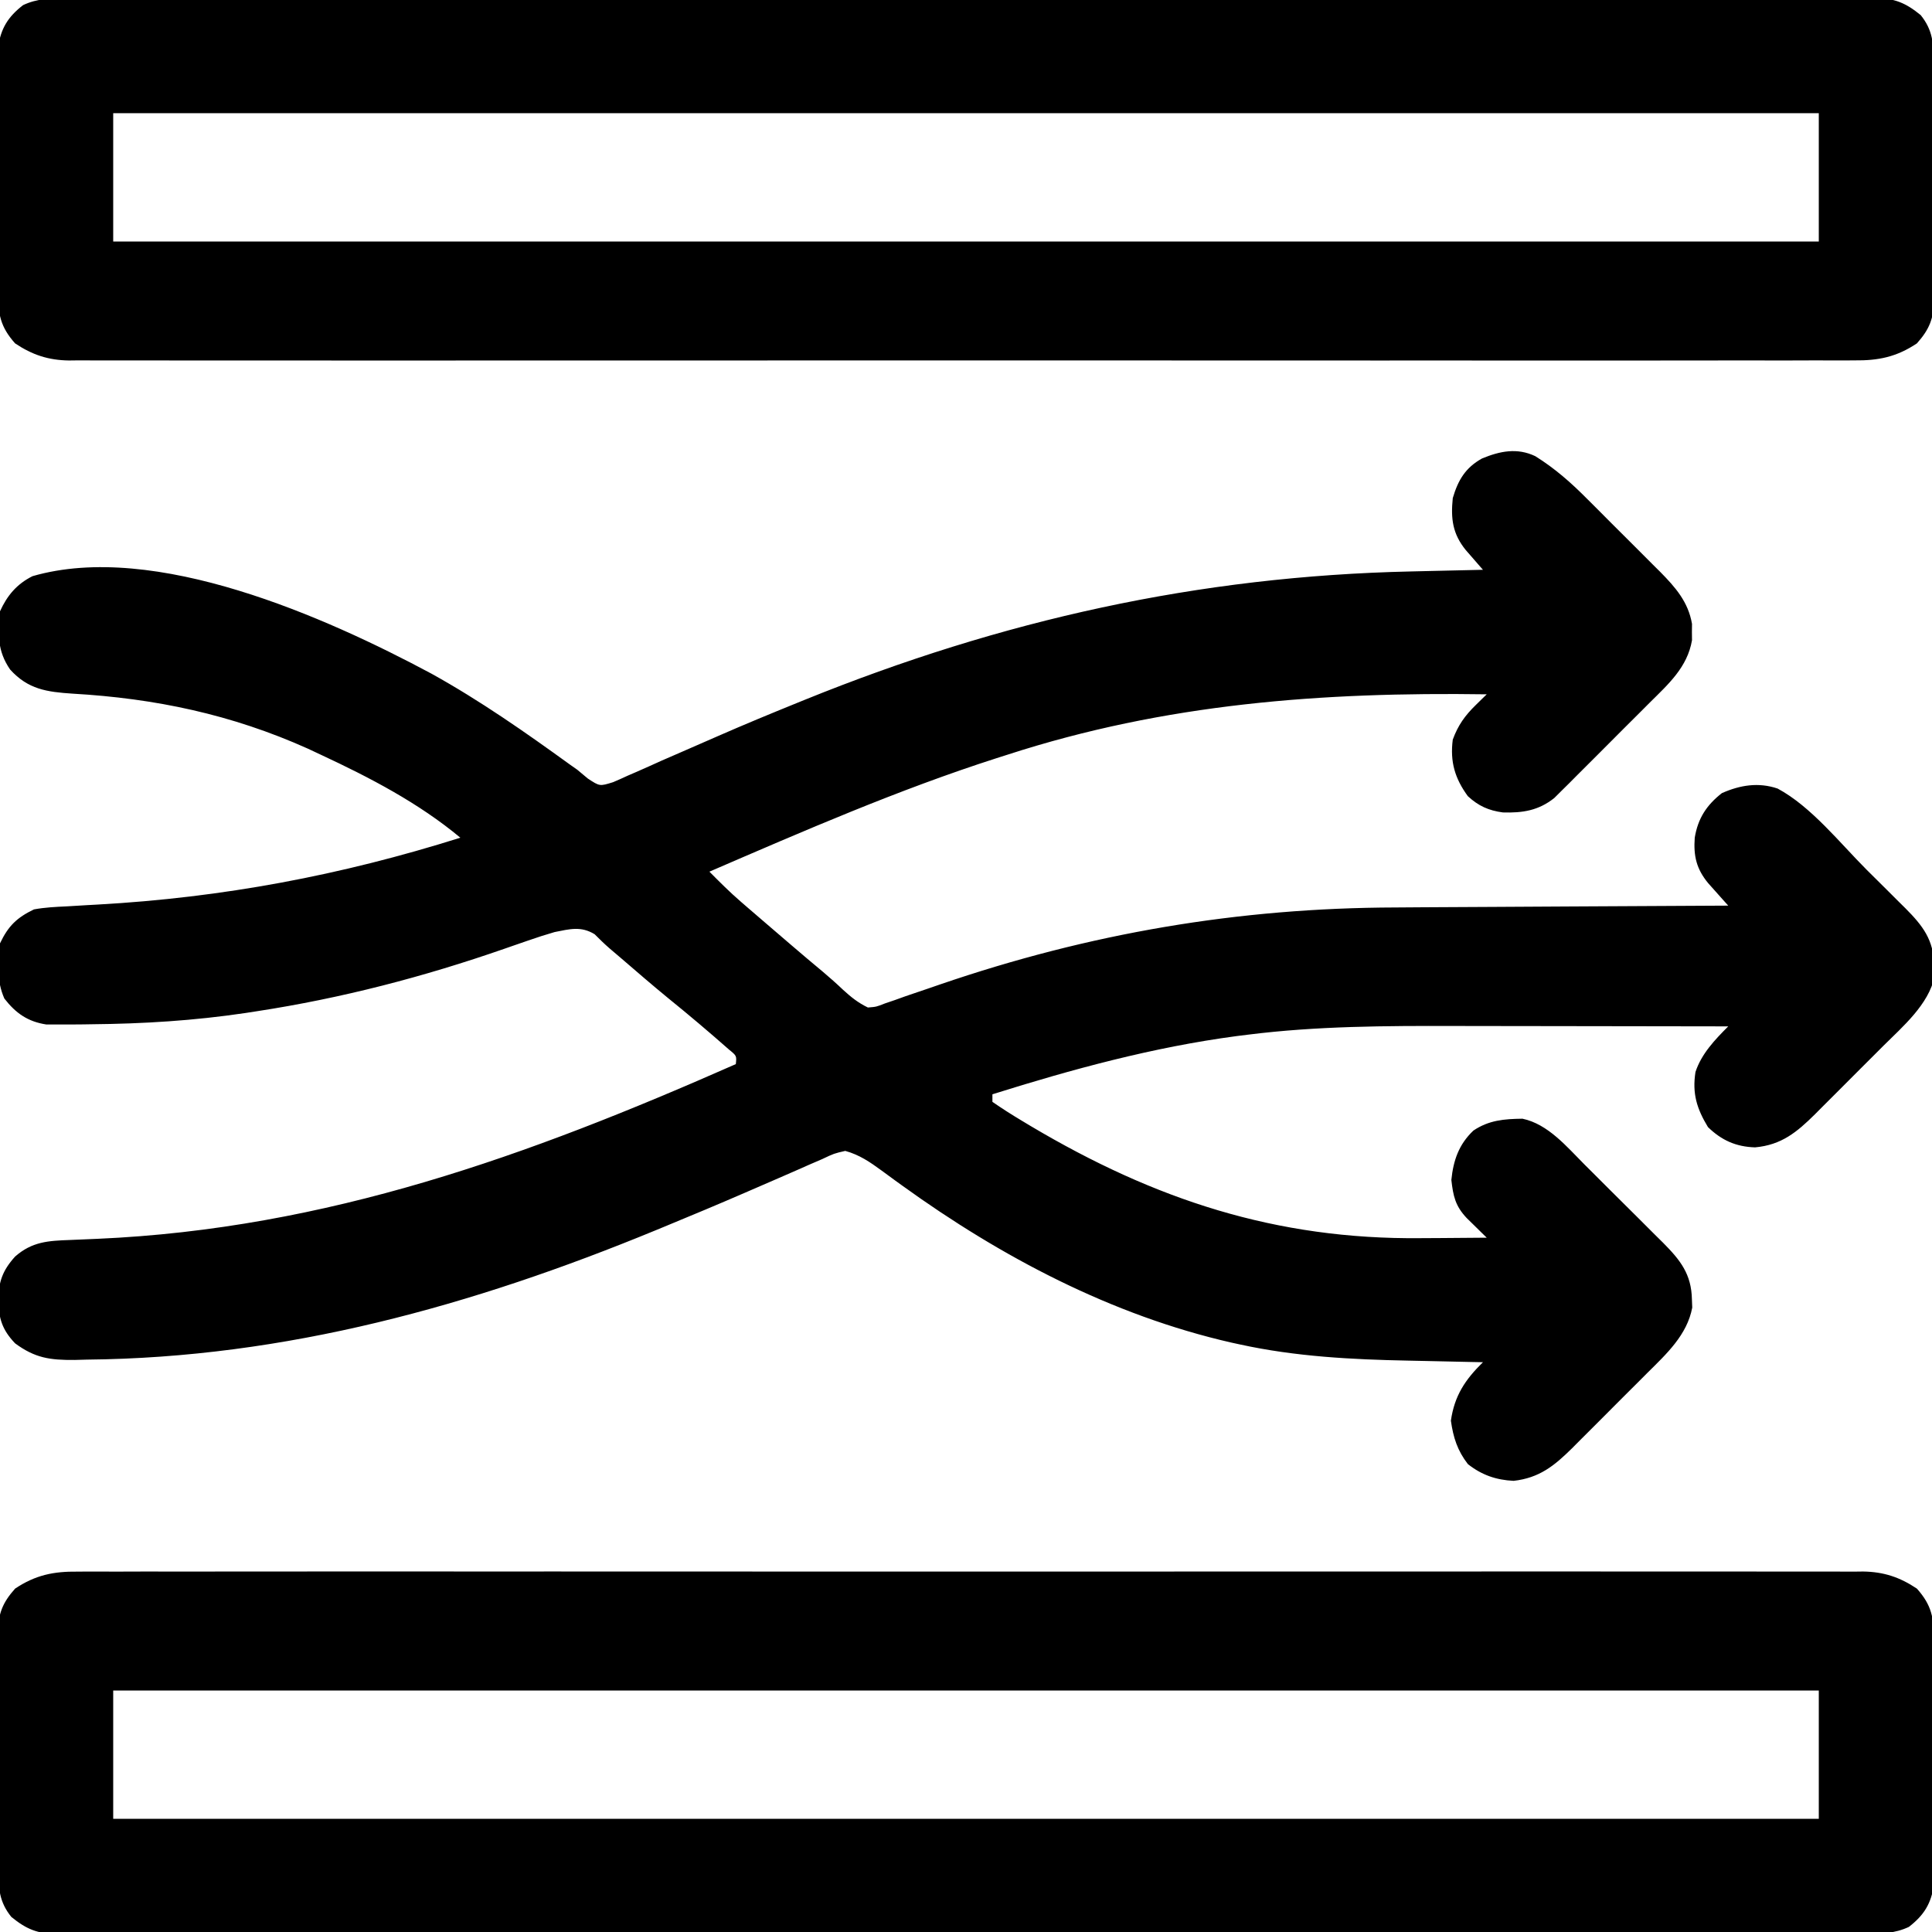
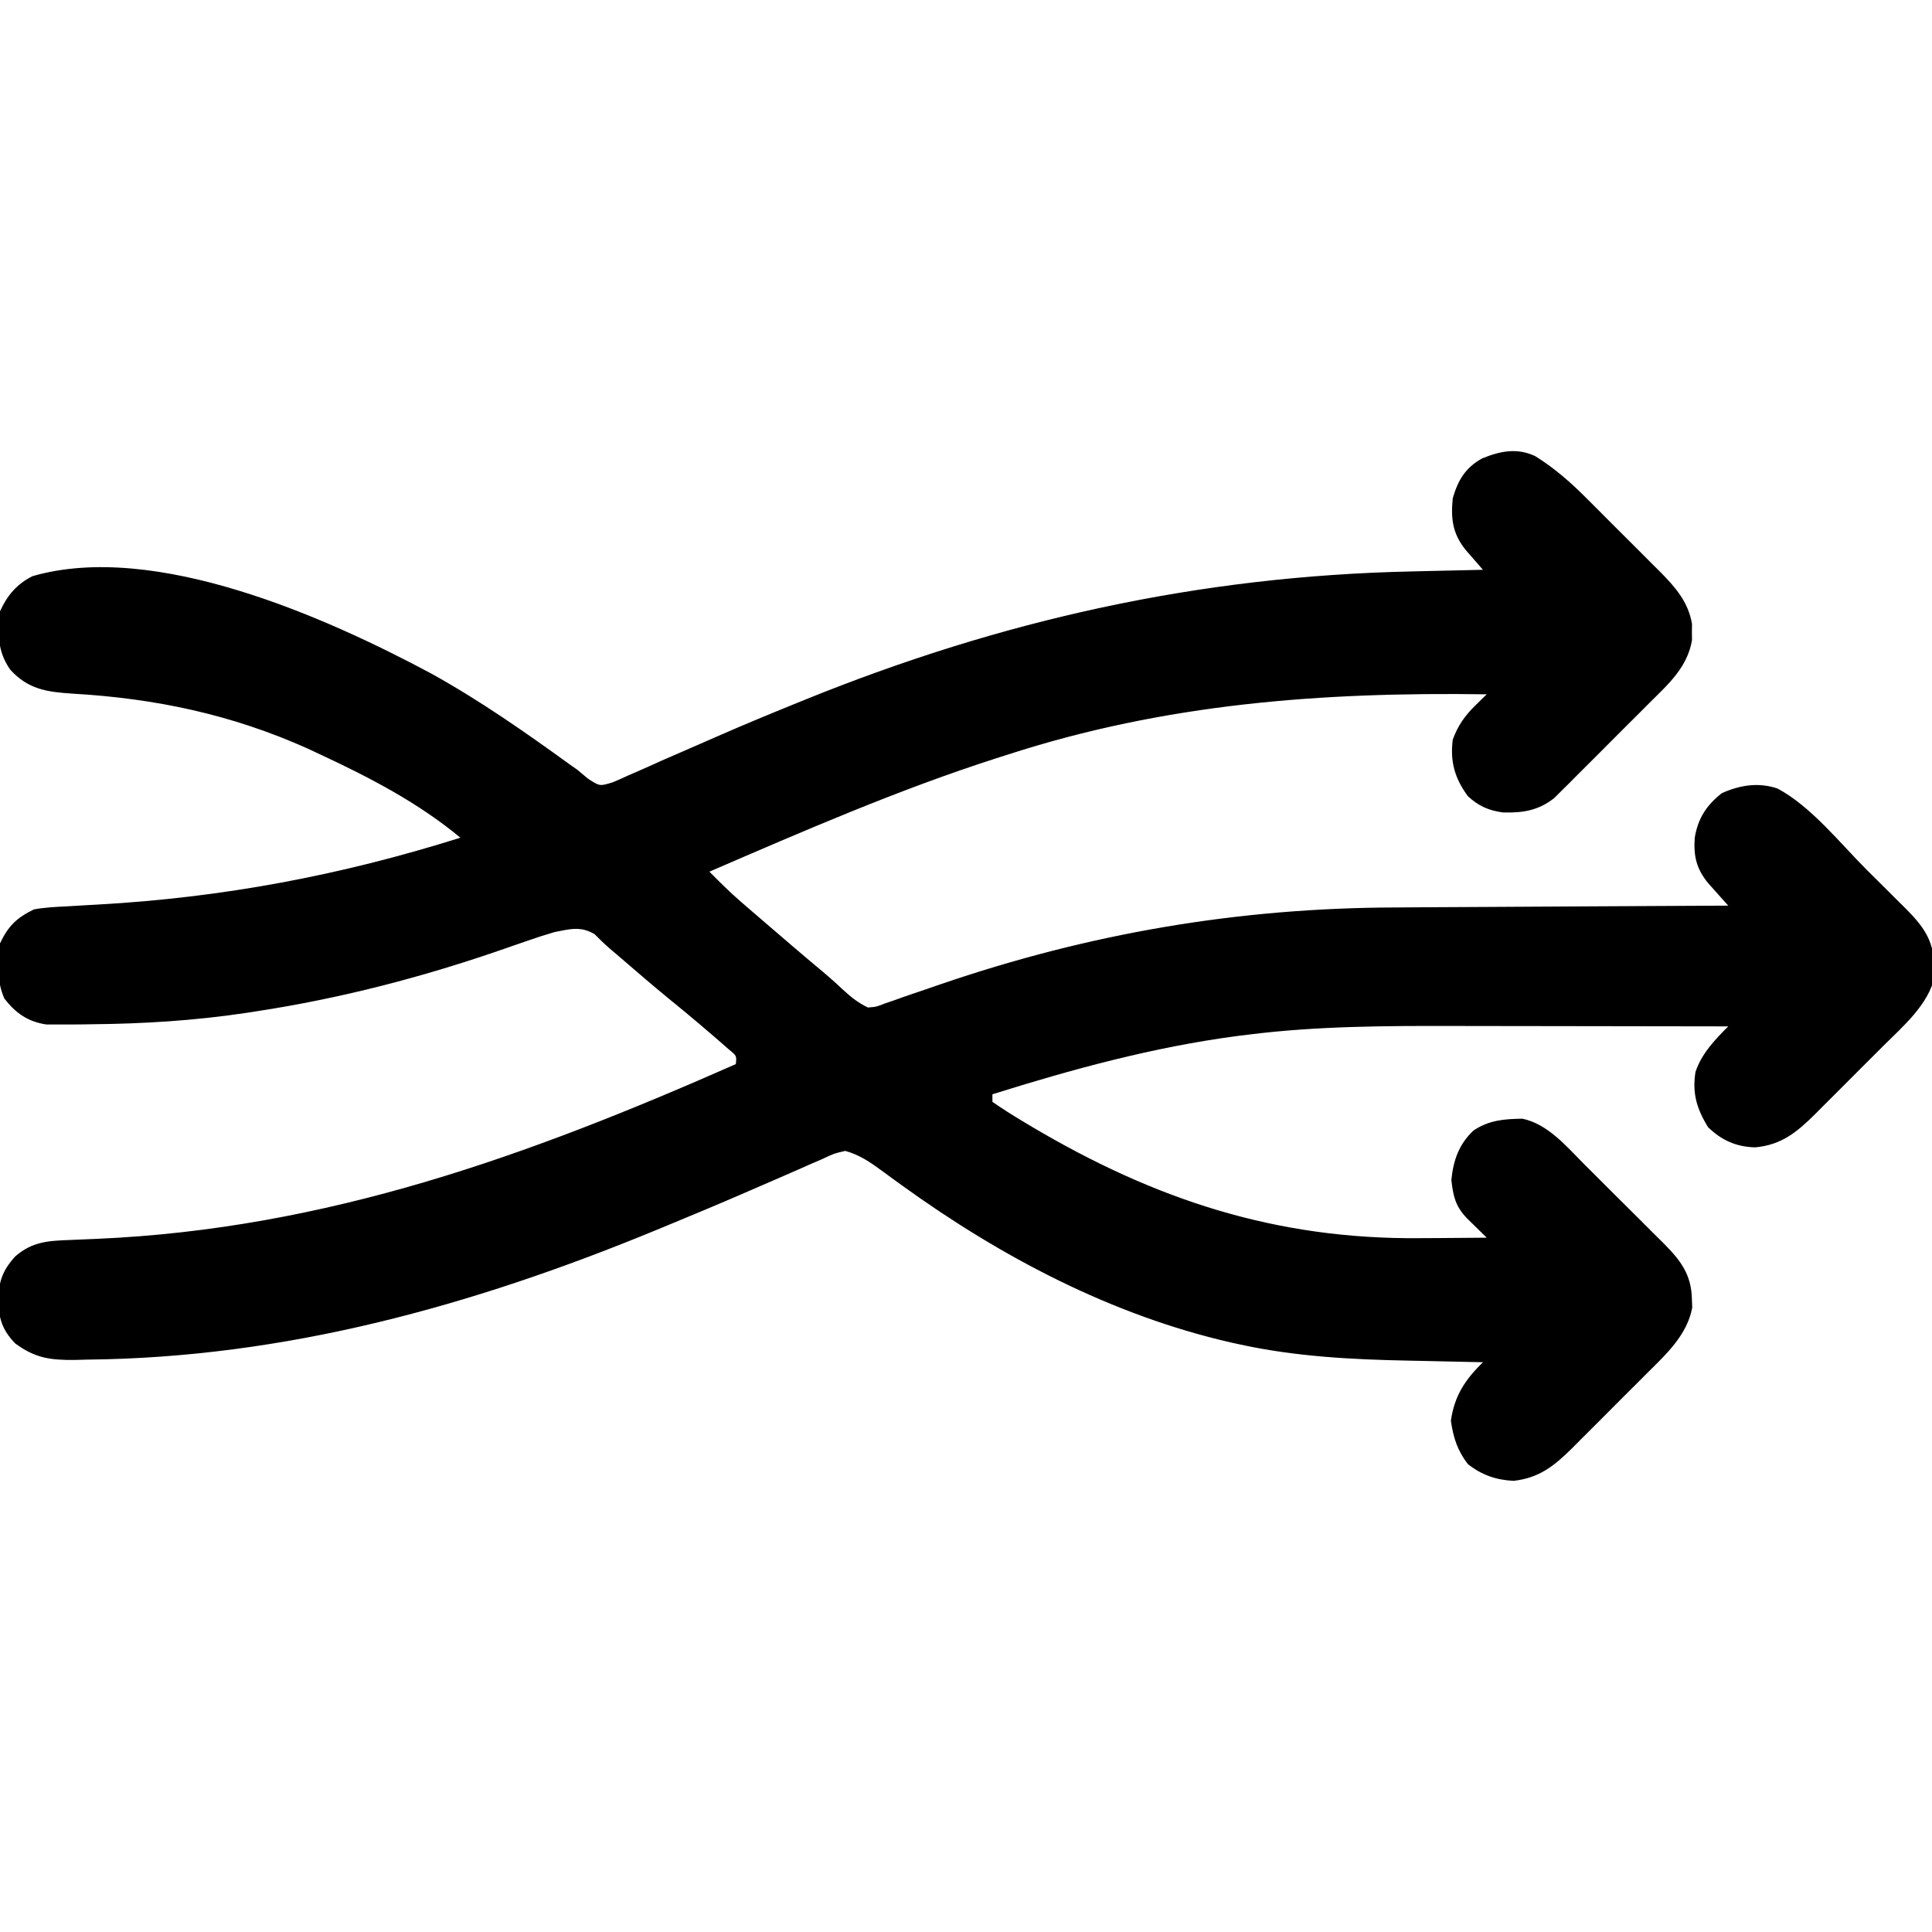
<svg xmlns="http://www.w3.org/2000/svg" version="1.1" width="512" height="512">
  <path d="M0 0 C5.214 3.26 9.485 7.024 13.805 11.385 C14.497 12.073 15.189 12.762 15.901 13.472 C17.351 14.92 18.797 16.372 20.24 17.827 C22.443 20.045 24.661 22.248 26.881 24.449 C28.294 25.864 29.706 27.28 31.118 28.697 C31.777 29.35 32.436 30.004 33.116 30.677 C37.13 34.753 40.535 38.613 41.528 44.451 C41.52 45.162 41.512 45.874 41.504 46.607 C41.512 47.319 41.52 48.03 41.528 48.763 C40.31 55.928 35.286 60.389 30.356 65.279 C29.595 66.043 28.834 66.806 28.05 67.593 C26.445 69.2 24.836 70.804 23.224 72.404 C20.759 74.852 18.311 77.317 15.864 79.783 C14.299 81.345 12.734 82.906 11.168 84.467 C10.438 85.203 9.708 85.939 8.955 86.698 C8.264 87.379 7.574 88.061 6.862 88.762 C6.261 89.362 5.659 89.961 5.039 90.578 C0.857 93.926 -3.393 94.568 -8.593 94.412 C-12.363 93.908 -15.075 92.693 -17.871 90.107 C-21.317 85.406 -22.629 80.953 -21.871 75.107 C-20.459 71.264 -18.64 68.743 -15.754 65.924 C-15.214 65.393 -14.674 64.863 -14.117 64.316 C-13.706 63.917 -13.295 63.518 -12.871 63.107 C-56.504 62.472 -98.077 65.545 -139.871 79.107 C-140.836 79.414 -141.8 79.721 -142.795 80.038 C-168.757 88.37 -193.858 99.306 -218.871 110.107 C-216.166 112.839 -213.469 115.54 -210.558 118.052 C-209.964 118.567 -209.37 119.081 -208.758 119.611 C-208.135 120.146 -207.512 120.681 -206.871 121.232 C-206.216 121.797 -205.561 122.362 -204.886 122.944 C-202.883 124.668 -200.878 126.388 -198.871 128.107 C-198.27 128.622 -197.67 129.137 -197.051 129.668 C-194.316 132.011 -191.57 134.339 -188.797 136.638 C-186.957 138.191 -185.155 139.79 -183.414 141.451 C-181.262 143.411 -179.484 144.835 -176.871 146.107 C-174.635 145.931 -174.635 145.931 -172.379 145.037 C-171.5 144.738 -170.62 144.439 -169.715 144.131 C-168.307 143.624 -168.307 143.624 -166.871 143.107 C-164.893 142.434 -162.915 141.762 -160.937 141.092 C-159.89 140.731 -158.843 140.37 -157.764 139.999 C-118.217 126.447 -78.739 119.701 -36.957 119.595 C-34.393 119.579 -31.83 119.56 -29.266 119.541 C-23.289 119.499 -17.311 119.469 -11.334 119.446 C-4.509 119.418 2.316 119.374 9.142 119.329 C23.137 119.238 37.133 119.165 51.129 119.107 C50.397 118.293 50.397 118.293 49.651 117.463 C49.015 116.747 48.378 116.032 47.723 115.295 C47.091 114.587 46.458 113.879 45.807 113.15 C42.672 109.333 41.907 105.925 42.254 101.107 C43.093 96.006 45.365 92.49 49.442 89.295 C54.267 87.163 59.115 86.358 64.218 88.082 C73.097 92.844 80.728 102.52 87.827 109.62 C89.583 111.374 91.347 113.119 93.112 114.865 C94.242 115.992 95.371 117.12 96.5 118.248 C97.022 118.762 97.544 119.277 98.082 119.807 C102.751 124.506 105.559 128.191 105.692 134.92 C105.734 135.895 105.777 136.871 105.821 137.877 C104.226 145.327 97.413 151.124 92.157 156.345 C91.511 156.993 90.866 157.64 90.2 158.307 C88.847 159.662 87.492 161.014 86.134 162.363 C84.062 164.425 82 166.497 79.94 168.57 C78.617 169.892 77.293 171.213 75.969 172.533 C75.357 173.149 74.746 173.764 74.116 174.398 C69.326 179.136 65.247 182.535 58.25 183.17 C53.194 183.021 49.348 181.294 45.754 177.795 C42.815 172.934 41.551 168.944 42.446 163.201 C44.014 158.396 47.611 154.625 51.129 151.107 C39.531 151.084 27.933 151.066 16.335 151.055 C10.947 151.05 5.559 151.043 0.171 151.032 C-5.049 151.021 -10.268 151.015 -15.488 151.012 C-17.459 151.01 -19.43 151.007 -21.401 151.001 C-39.598 150.953 -57.978 151.025 -76.058 153.295 C-77.076 153.421 -78.094 153.548 -79.143 153.679 C-101.274 156.627 -122.617 162.429 -143.871 169.107 C-143.871 169.767 -143.871 170.427 -143.871 171.107 C-141.342 172.858 -138.82 174.468 -136.183 176.045 C-135.376 176.53 -134.569 177.015 -133.737 177.515 C-100.878 197.03 -68.706 207.631 -30.371 207.232 C-28.661 207.222 -26.952 207.213 -25.242 207.205 C-21.118 207.183 -16.994 207.149 -12.871 207.107 C-13.604 206.393 -13.604 206.393 -14.351 205.664 C-14.988 205.037 -15.625 204.41 -16.281 203.763 C-16.914 203.143 -17.547 202.522 -18.199 201.883 C-21.204 198.691 -21.762 196.072 -22.246 191.795 C-21.718 186.606 -20.257 182.367 -16.398 178.713 C-12.281 175.958 -8.262 175.639 -3.398 175.576 C3.4 177.005 8.364 183.035 13.082 187.76 C13.824 188.497 14.565 189.234 15.329 189.993 C16.888 191.547 18.444 193.102 19.998 194.661 C22.377 197.042 24.768 199.41 27.16 201.777 C28.677 203.291 30.193 204.806 31.707 206.322 C32.422 207.027 33.136 207.733 33.873 208.459 C38.44 213.07 41.383 216.76 41.504 223.482 C41.533 224.191 41.561 224.9 41.59 225.631 C40.242 232.872 34.75 237.929 29.731 242.904 C29.018 243.619 28.306 244.335 27.571 245.072 C26.071 246.575 24.566 248.074 23.058 249.57 C20.758 251.854 18.474 254.153 16.192 256.455 C14.727 257.918 13.26 259.38 11.793 260.842 C11.115 261.526 10.437 262.21 9.738 262.915 C5.008 267.576 1.066 270.776 -5.746 271.545 C-10.384 271.323 -14.214 269.995 -17.871 267.107 C-20.649 263.51 -21.732 260.077 -22.371 255.607 C-21.424 248.98 -18.587 244.726 -13.871 240.107 C-14.897 240.087 -15.924 240.068 -16.982 240.047 C-20.885 239.97 -24.787 239.881 -28.69 239.79 C-30.362 239.752 -32.033 239.717 -33.705 239.685 C-48.608 239.398 -63.576 238.612 -78.183 235.42 C-78.955 235.252 -79.726 235.085 -80.521 234.913 C-112.209 227.686 -141.524 212.247 -167.73 193.33 C-168.678 192.646 -168.678 192.646 -169.645 191.949 C-170.84 191.082 -172.032 190.21 -173.218 189.33 C-176.342 187.045 -179.128 185.134 -182.871 184.107 C-185.856 184.798 -185.856 184.798 -188.945 186.263 C-190.152 186.784 -191.36 187.305 -192.604 187.842 C-193.246 188.129 -193.889 188.416 -194.551 188.712 C-196.593 189.623 -198.644 190.513 -200.698 191.397 C-203.609 192.652 -206.516 193.914 -209.422 195.18 C-216.6 198.299 -223.824 201.308 -231.058 204.295 C-231.768 204.588 -232.478 204.881 -233.21 205.183 C-281.627 225.123 -331.185 238.928 -383.871 239.42 C-384.937 239.449 -386.003 239.478 -387.101 239.508 C-393.627 239.56 -397.577 239.012 -402.871 235.107 C-406.359 231.44 -407.164 228.533 -407.371 223.607 C-407.184 218.708 -406.223 215.832 -402.871 212.107 C-398.361 208.144 -394.073 207.919 -388.285 207.713 C-386.713 207.647 -385.141 207.58 -383.57 207.513 C-382.743 207.478 -381.916 207.443 -381.063 207.407 C-320.306 204.746 -266.906 185.4 -211.871 161.107 C-211.638 158.916 -211.638 158.916 -213.672 157.26 C-218.979 152.58 -224.362 148.027 -229.863 143.576 C-233.969 140.205 -237.993 136.742 -242.012 133.268 C-243.12 132.312 -244.234 131.363 -245.354 130.421 C-246.72 129.238 -248.008 127.968 -249.285 126.689 C-252.905 124.475 -255.891 125.325 -259.871 126.107 C-262.277 126.803 -264.664 127.57 -267.027 128.4 C-268.381 128.868 -269.734 129.335 -271.088 129.802 C-272.136 130.168 -272.136 130.168 -273.205 130.541 C-294.689 138.014 -316.367 143.66 -338.871 147.107 C-339.846 147.258 -340.822 147.409 -341.827 147.565 C-355.412 149.588 -368.904 150.423 -382.621 150.545 C-383.34 150.557 -384.06 150.569 -384.801 150.581 C-386.862 150.611 -388.92 150.612 -390.98 150.603 C-392.759 150.606 -392.759 150.606 -394.573 150.609 C-399.5 149.859 -402.685 147.634 -405.718 143.728 C-407.806 138.979 -407.49 134.185 -406.871 129.107 C-404.69 124.503 -402.414 122.295 -397.871 120.107 C-394.962 119.572 -392.06 119.435 -389.109 119.299 C-387.345 119.193 -385.582 119.087 -383.818 118.981 C-382.898 118.931 -381.978 118.88 -381.03 118.828 C-347.861 116.978 -316.58 111.098 -284.871 101.107 C-295.914 91.901 -308.897 85.154 -321.871 79.107 C-323.009 78.573 -324.147 78.04 -325.32 77.49 C-345.477 68.453 -365.702 64.189 -387.674 62.928 C-394.425 62.481 -399.442 61.799 -404.183 56.545 C-407.621 51.58 -407.457 47.031 -406.871 41.107 C-404.973 36.932 -402.43 33.889 -398.257 31.799 C-365.85 22.41 -320.412 42.695 -292.517 57.641 C-279.694 64.747 -267.672 73.153 -255.811 81.742 C-255.171 82.192 -254.53 82.643 -253.871 83.107 C-252.957 83.871 -252.043 84.635 -251.102 85.421 C-247.941 87.503 -247.941 87.503 -244.393 86.391 C-243.095 85.846 -241.809 85.272 -240.535 84.674 C-239.832 84.37 -239.128 84.067 -238.404 83.755 C-236.089 82.751 -233.794 81.71 -231.496 80.67 C-229.877 79.962 -228.257 79.258 -226.636 78.557 C-223.315 77.119 -219.999 75.67 -216.687 74.211 C-209.692 71.142 -202.635 68.229 -195.558 65.357 C-194.907 65.093 -194.256 64.828 -193.585 64.555 C-141.45 43.429 -89.267 31.785 -32.933 30.545 C-31.075 30.501 -29.216 30.458 -27.357 30.414 C-22.862 30.308 -18.366 30.207 -13.871 30.107 C-14.288 29.631 -14.705 29.155 -15.135 28.664 C-15.679 28.037 -16.224 27.41 -16.785 26.763 C-17.326 26.143 -17.867 25.522 -18.424 24.883 C-21.931 20.579 -22.425 16.554 -21.871 11.107 C-20.458 6.332 -18.532 3.065 -14.121 0.607 C-9.365 -1.357 -4.801 -2.291 0 0 Z " fill="#000000" transform="translate(406.871,120.893)" />
-   <path d="M0 0 C0.831 -0.006 1.662 -0.012 2.517 -0.018 C5.296 -0.032 8.073 -0.018 10.851 -0.005 C12.865 -0.009 14.879 -0.016 16.894 -0.023 C22.424 -0.04 27.954 -0.032 33.485 -0.02 C39.451 -0.01 45.417 -0.024 51.383 -0.035 C62.393 -0.052 73.404 -0.051 84.414 -0.04 C94.586 -0.03 104.757 -0.027 114.929 -0.032 C115.604 -0.032 116.279 -0.033 116.974 -0.033 C119.713 -0.034 122.453 -0.035 125.192 -0.037 C150.887 -0.049 176.582 -0.038 202.277 -0.016 C225.104 0.003 247.93 0.001 270.757 -0.018 C296.405 -0.04 322.053 -0.048 347.701 -0.036 C350.436 -0.034 353.17 -0.033 355.904 -0.032 C356.578 -0.032 357.251 -0.031 357.945 -0.031 C368.11 -0.026 378.275 -0.032 388.44 -0.042 C399.998 -0.053 411.557 -0.05 423.116 -0.029 C429.014 -0.018 434.913 -0.014 440.812 -0.027 C446.21 -0.039 451.608 -0.033 457.007 -0.011 C458.961 -0.007 460.915 -0.009 462.869 -0.019 C465.524 -0.031 468.178 -0.019 470.833 0 C471.593 -0.009 472.353 -0.019 473.135 -0.028 C478.602 0.048 482.852 1.454 487.417 4.503 C491.347 8.927 491.92 12.235 491.934 18.066 C491.945 19.165 491.945 19.165 491.956 20.286 C491.973 22.692 491.961 25.097 491.948 27.503 C491.951 29.184 491.955 30.865 491.96 32.546 C491.965 36.063 491.957 39.58 491.938 43.097 C491.915 47.596 491.929 52.095 491.952 56.594 C491.967 60.063 491.962 63.533 491.952 67.002 C491.949 68.66 491.953 70.319 491.962 71.977 C491.972 74.299 491.956 76.619 491.934 78.941 C491.931 80.26 491.928 81.578 491.925 82.937 C491.208 87.971 489.31 91.035 485.294 94.149 C481.541 95.916 478.166 95.919 474.103 95.884 C473.265 95.888 472.427 95.893 471.564 95.898 C468.743 95.91 465.923 95.9 463.102 95.891 C461.064 95.895 459.026 95.901 456.989 95.907 C451.379 95.922 445.77 95.918 440.16 95.91 C434.114 95.905 428.069 95.918 422.023 95.928 C410.86 95.944 399.697 95.947 388.535 95.942 C378.223 95.937 367.91 95.938 357.598 95.944 C356.216 95.945 354.833 95.945 353.451 95.946 C351.368 95.947 349.284 95.948 347.201 95.949 C327.83 95.96 308.459 95.965 289.088 95.957 C288.358 95.957 287.627 95.956 286.875 95.956 C280.943 95.954 275.01 95.951 269.078 95.948 C245.937 95.938 222.796 95.947 199.654 95.97 C173.663 95.996 147.672 96.009 121.68 96.002 C118.91 96.001 116.139 96 113.369 96 C112.687 96 112.005 95.999 111.302 95.999 C100.996 95.997 90.691 96.005 80.385 96.018 C68.667 96.033 56.95 96.033 45.232 96.016 C39.251 96.007 33.27 96.005 27.288 96.021 C21.816 96.034 16.345 96.03 10.873 96.01 C8.89 96.007 6.906 96.01 4.923 96.02 C2.234 96.033 -0.455 96.022 -3.144 96.004 C-4.307 96.018 -4.307 96.018 -5.494 96.033 C-10.667 95.963 -13.592 94.76 -17.583 91.503 C-20.775 87.561 -21.02 83.958 -20.987 79.054 C-20.994 78.322 -21.001 77.59 -21.008 76.835 C-21.026 74.424 -21.023 72.013 -21.017 69.601 C-21.021 67.919 -21.027 66.236 -21.033 64.554 C-21.042 61.031 -21.039 57.508 -21.029 53.985 C-21.018 49.478 -21.038 44.972 -21.067 40.465 C-21.086 36.991 -21.085 33.517 -21.08 30.044 C-21.079 28.382 -21.086 26.721 -21.098 25.06 C-21.113 22.733 -21.102 20.408 -21.085 18.082 C-21.095 17.401 -21.104 16.719 -21.114 16.017 C-21.038 11.048 -19.875 8.205 -16.583 4.503 C-11.193 0.903 -6.38 -0.079 0 0 Z M9.417 31.503 C9.417 42.723 9.417 53.943 9.417 65.503 C158.577 65.503 307.737 65.503 461.417 65.503 C461.417 54.283 461.417 43.063 461.417 31.503 C312.257 31.503 163.097 31.503 9.417 31.503 Z " fill="#000000" transform="translate(20.583,416.497)" />
-   <path d="M0 0 C0.838 -0.005 1.676 -0.009 2.539 -0.014 C5.36 -0.026 8.181 -0.017 11.002 -0.007 C13.039 -0.012 15.077 -0.017 17.115 -0.024 C22.724 -0.038 28.334 -0.034 33.943 -0.027 C39.989 -0.022 46.035 -0.034 52.08 -0.045 C63.243 -0.061 74.406 -0.063 85.568 -0.058 C95.881 -0.054 106.193 -0.054 116.505 -0.06 C117.888 -0.061 119.27 -0.062 120.653 -0.062 C122.736 -0.063 124.819 -0.065 126.902 -0.066 C146.273 -0.077 165.644 -0.081 185.015 -0.073 C185.746 -0.073 186.476 -0.073 187.229 -0.072 C193.161 -0.07 199.093 -0.067 205.025 -0.065 C228.166 -0.055 251.308 -0.063 274.449 -0.086 C300.44 -0.112 326.432 -0.125 352.423 -0.118 C355.193 -0.117 357.964 -0.117 360.734 -0.116 C361.416 -0.116 362.098 -0.116 362.801 -0.115 C373.107 -0.113 383.413 -0.121 393.718 -0.134 C405.436 -0.149 417.153 -0.15 428.871 -0.132 C434.852 -0.124 440.834 -0.122 446.815 -0.137 C452.287 -0.151 457.759 -0.146 463.231 -0.127 C465.214 -0.123 467.197 -0.126 469.18 -0.136 C471.869 -0.149 474.558 -0.138 477.247 -0.12 C478.023 -0.13 478.798 -0.14 479.597 -0.149 C484.77 -0.079 487.695 1.124 491.687 4.38 C494.879 8.322 495.123 11.926 495.091 16.829 C495.101 17.928 495.101 17.928 495.111 19.049 C495.13 21.46 495.126 23.871 495.12 26.283 C495.125 27.965 495.13 29.648 495.136 31.33 C495.145 34.853 495.143 38.376 495.133 41.899 C495.121 46.406 495.141 50.912 495.171 55.419 C495.189 58.893 495.189 62.366 495.183 65.84 C495.183 67.501 495.189 69.163 495.201 70.824 C495.216 73.15 495.205 75.475 495.188 77.802 C495.198 78.483 495.208 79.164 495.218 79.866 C495.141 84.836 493.978 87.678 490.687 91.38 C485.297 94.981 480.483 95.962 474.103 95.884 C473.272 95.889 472.442 95.895 471.586 95.901 C468.808 95.916 466.03 95.902 463.252 95.888 C461.238 95.893 459.224 95.899 457.21 95.907 C451.679 95.924 446.149 95.916 440.618 95.903 C434.652 95.894 428.686 95.908 422.72 95.919 C411.71 95.936 400.7 95.934 389.689 95.923 C379.518 95.913 369.346 95.911 359.174 95.916 C358.499 95.916 357.825 95.916 357.129 95.917 C354.39 95.918 351.651 95.919 348.911 95.92 C323.216 95.933 297.521 95.921 271.826 95.9 C248.999 95.881 226.173 95.883 203.347 95.902 C177.698 95.923 152.05 95.932 126.402 95.919 C123.668 95.918 120.933 95.917 118.199 95.916 C117.526 95.915 116.852 95.915 116.159 95.915 C105.994 95.91 95.829 95.915 85.663 95.925 C74.105 95.937 62.546 95.934 50.988 95.912 C45.089 95.902 39.19 95.898 33.292 95.911 C27.893 95.923 22.495 95.916 17.097 95.895 C15.142 95.891 13.188 95.893 11.234 95.903 C8.579 95.915 5.925 95.902 3.27 95.884 C2.51 95.893 1.751 95.902 0.968 95.912 C-4.499 95.836 -8.748 94.43 -13.313 91.38 C-17.244 86.956 -17.817 83.649 -17.831 77.818 C-17.838 77.085 -17.845 76.353 -17.852 75.598 C-17.87 73.192 -17.858 70.787 -17.845 68.38 C-17.847 66.699 -17.851 65.018 -17.856 63.337 C-17.862 59.82 -17.854 56.304 -17.835 52.787 C-17.812 48.287 -17.825 43.789 -17.849 39.29 C-17.864 35.82 -17.859 32.351 -17.849 28.882 C-17.846 27.223 -17.849 25.565 -17.859 23.906 C-17.869 21.585 -17.853 19.264 -17.831 16.943 C-17.828 15.624 -17.825 14.305 -17.821 12.947 C-17.104 7.913 -15.207 4.848 -11.191 1.734 C-7.438 -0.032 -4.063 -0.035 0 0 Z M12.687 30.38 C12.687 41.6 12.687 52.82 12.687 64.38 C161.847 64.38 311.007 64.38 464.687 64.38 C464.687 53.16 464.687 41.94 464.687 30.38 C315.527 30.38 166.367 30.38 12.687 30.38 Z " fill="#000000" transform="translate(17.313,-0.38)" />
</svg>